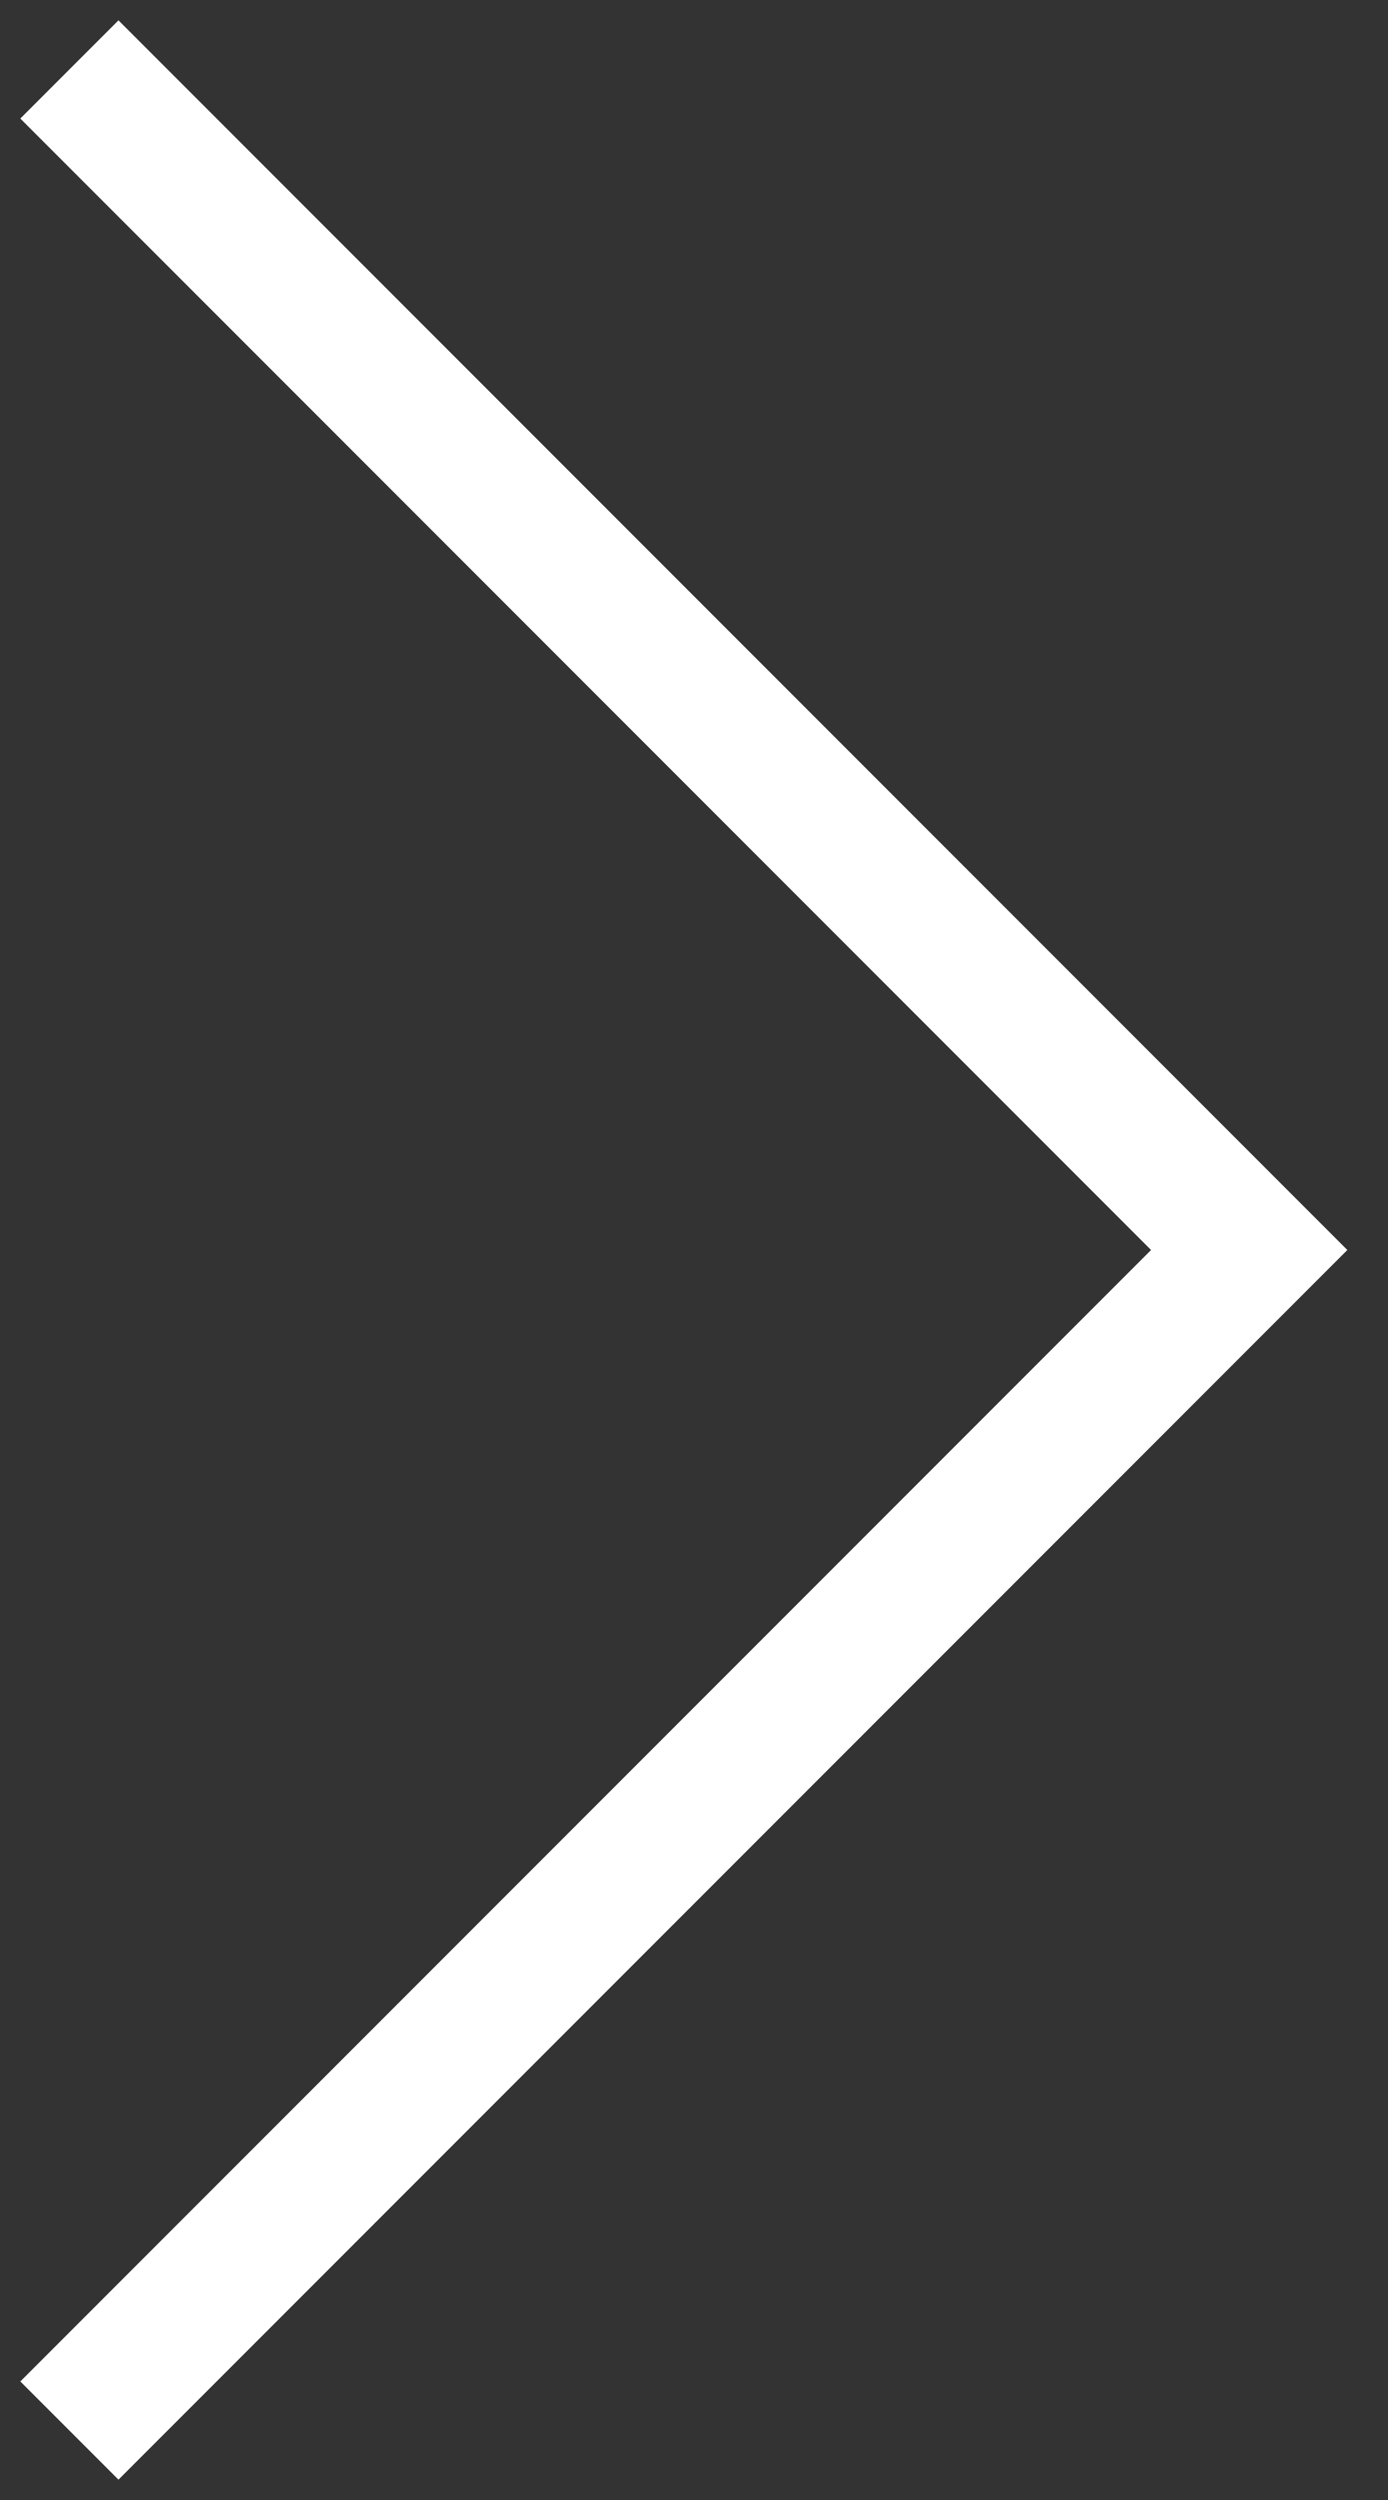
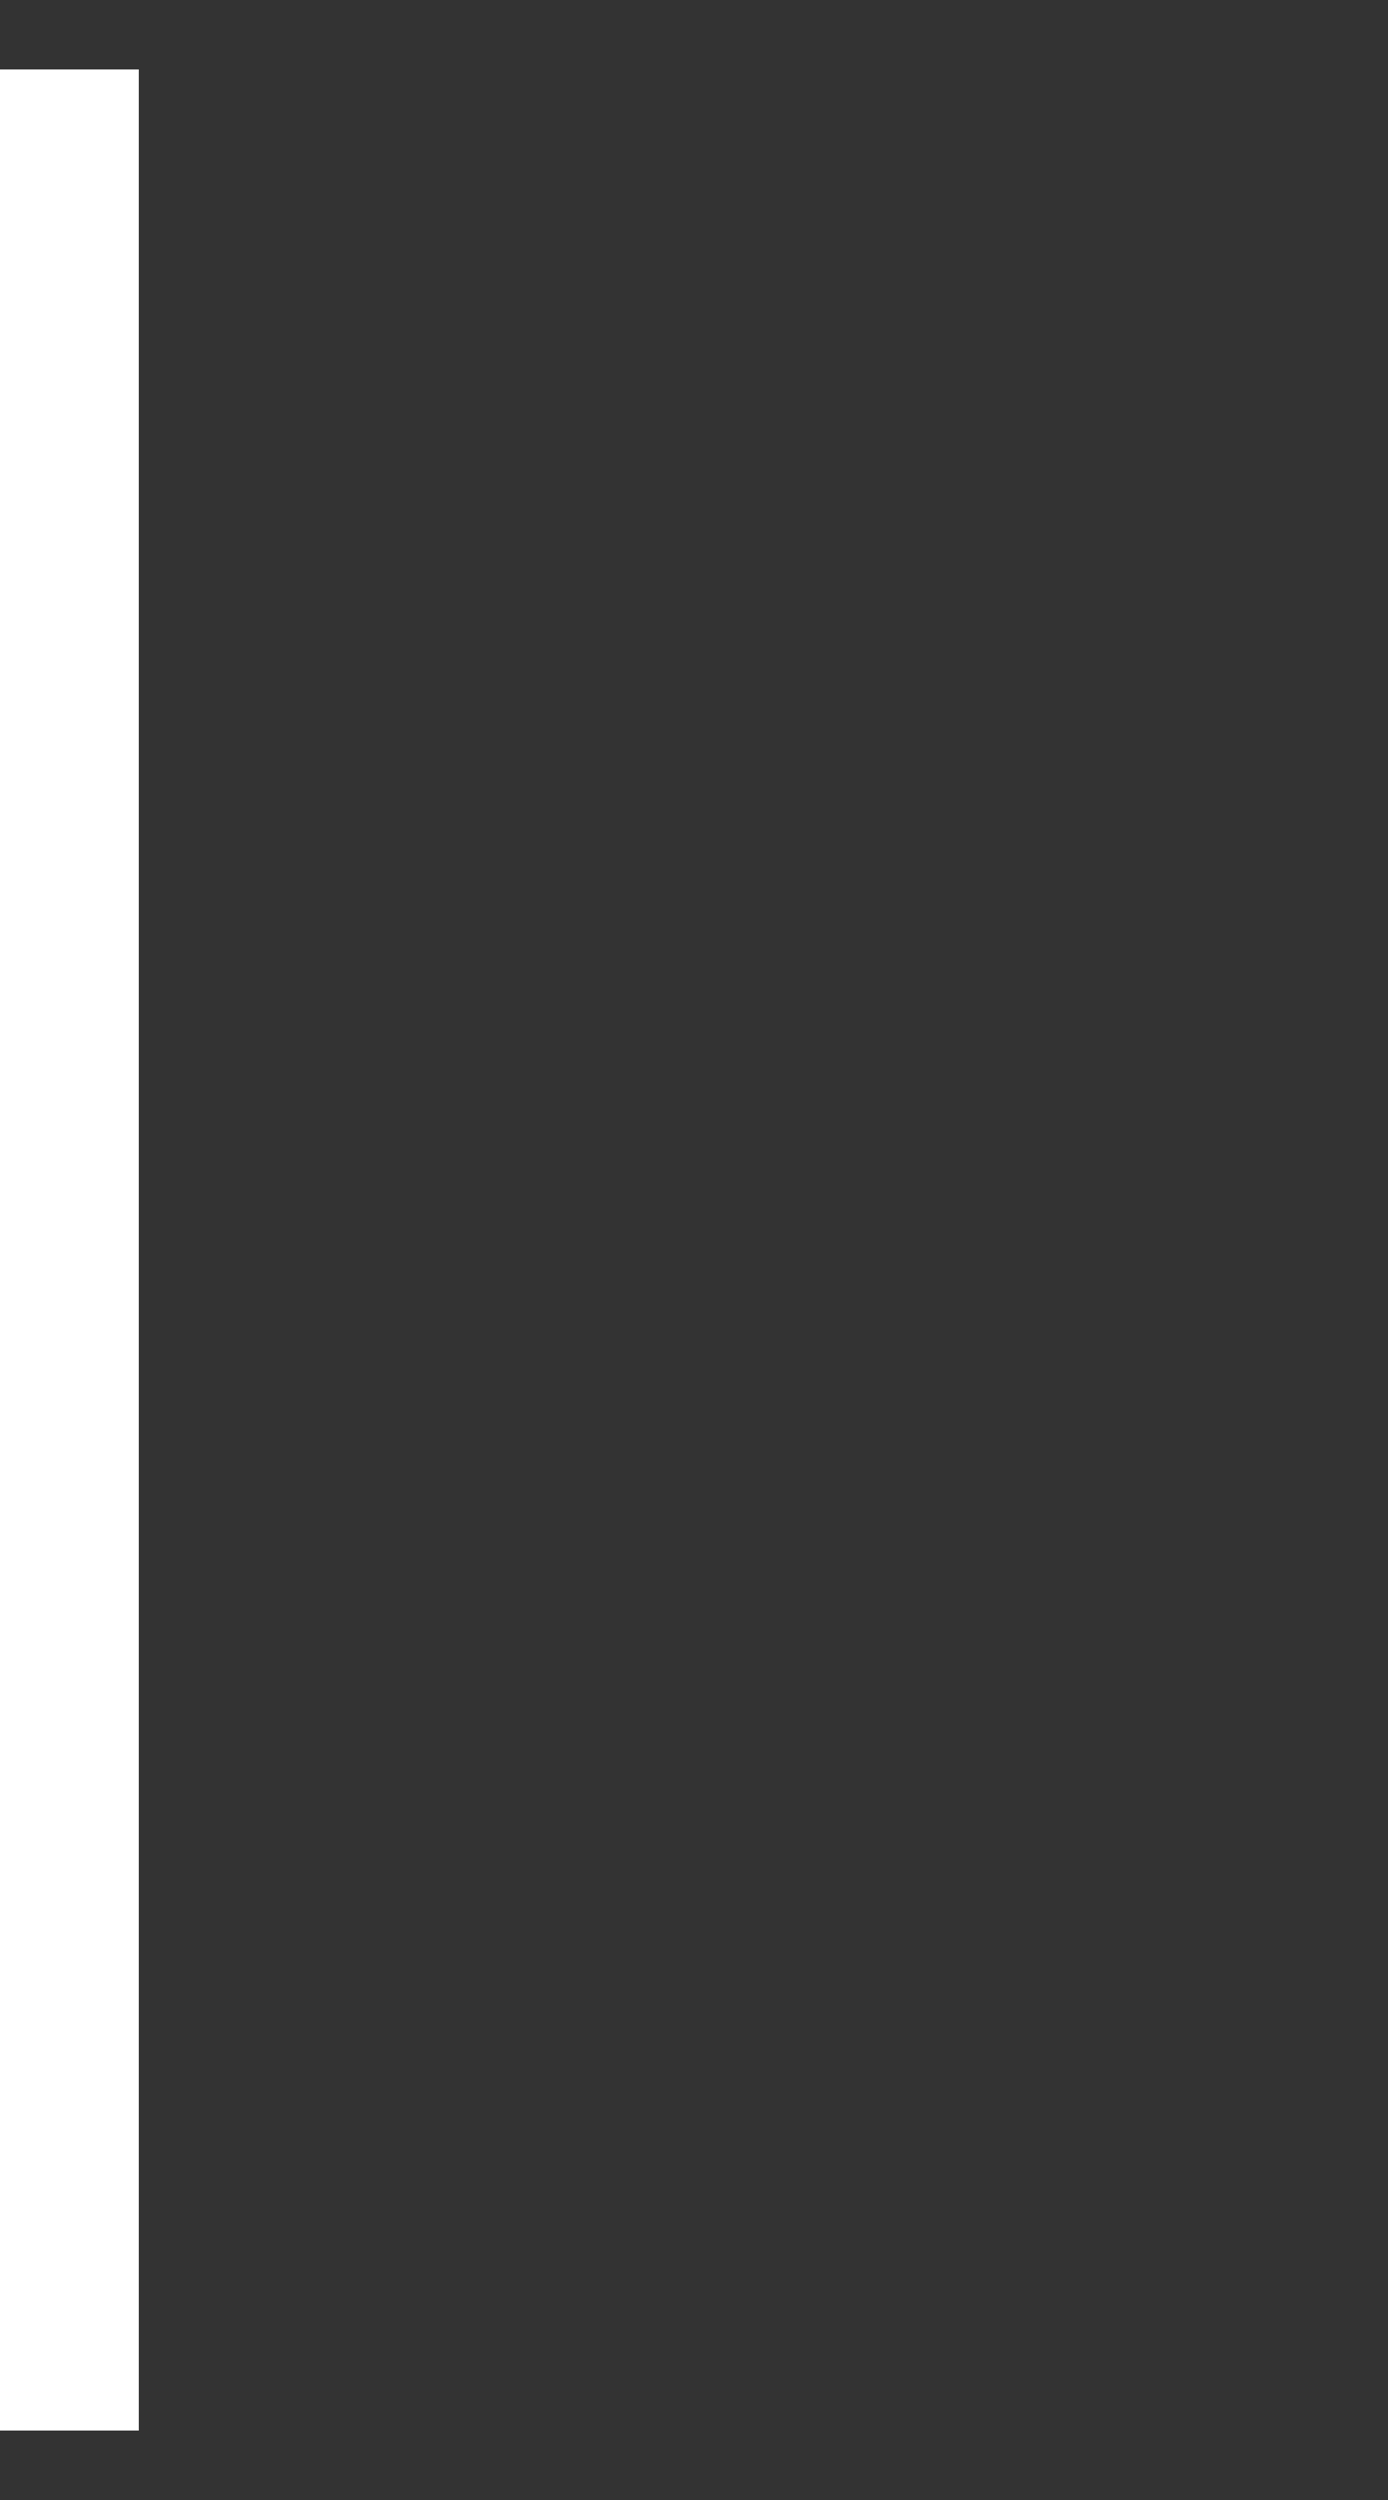
<svg xmlns="http://www.w3.org/2000/svg" width="20" height="36" fill="none">
  <rect width="100%" height="100%" fill="#333333" stroke="none" />
-   <path d="M1 35l17-17L1 1" stroke="#fff" stroke-width="2" stroke-miterlimit="10" />
+   <path d="M1 35L1 1" stroke="#fff" stroke-width="2" stroke-miterlimit="10" />
</svg>